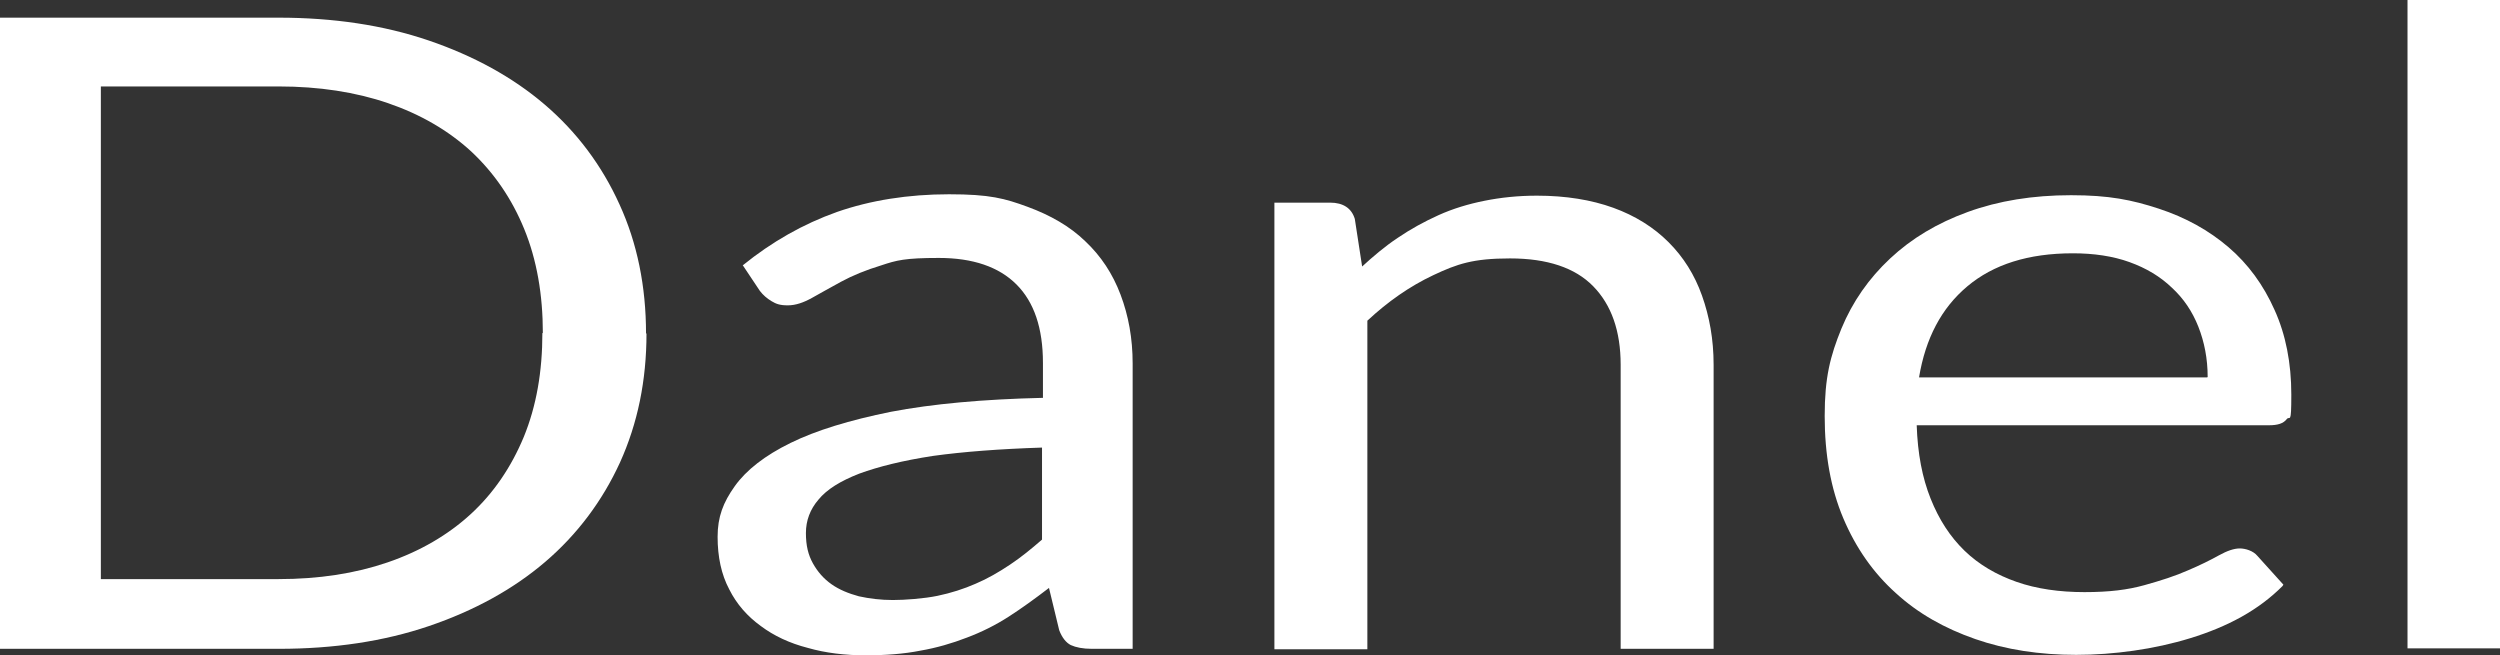
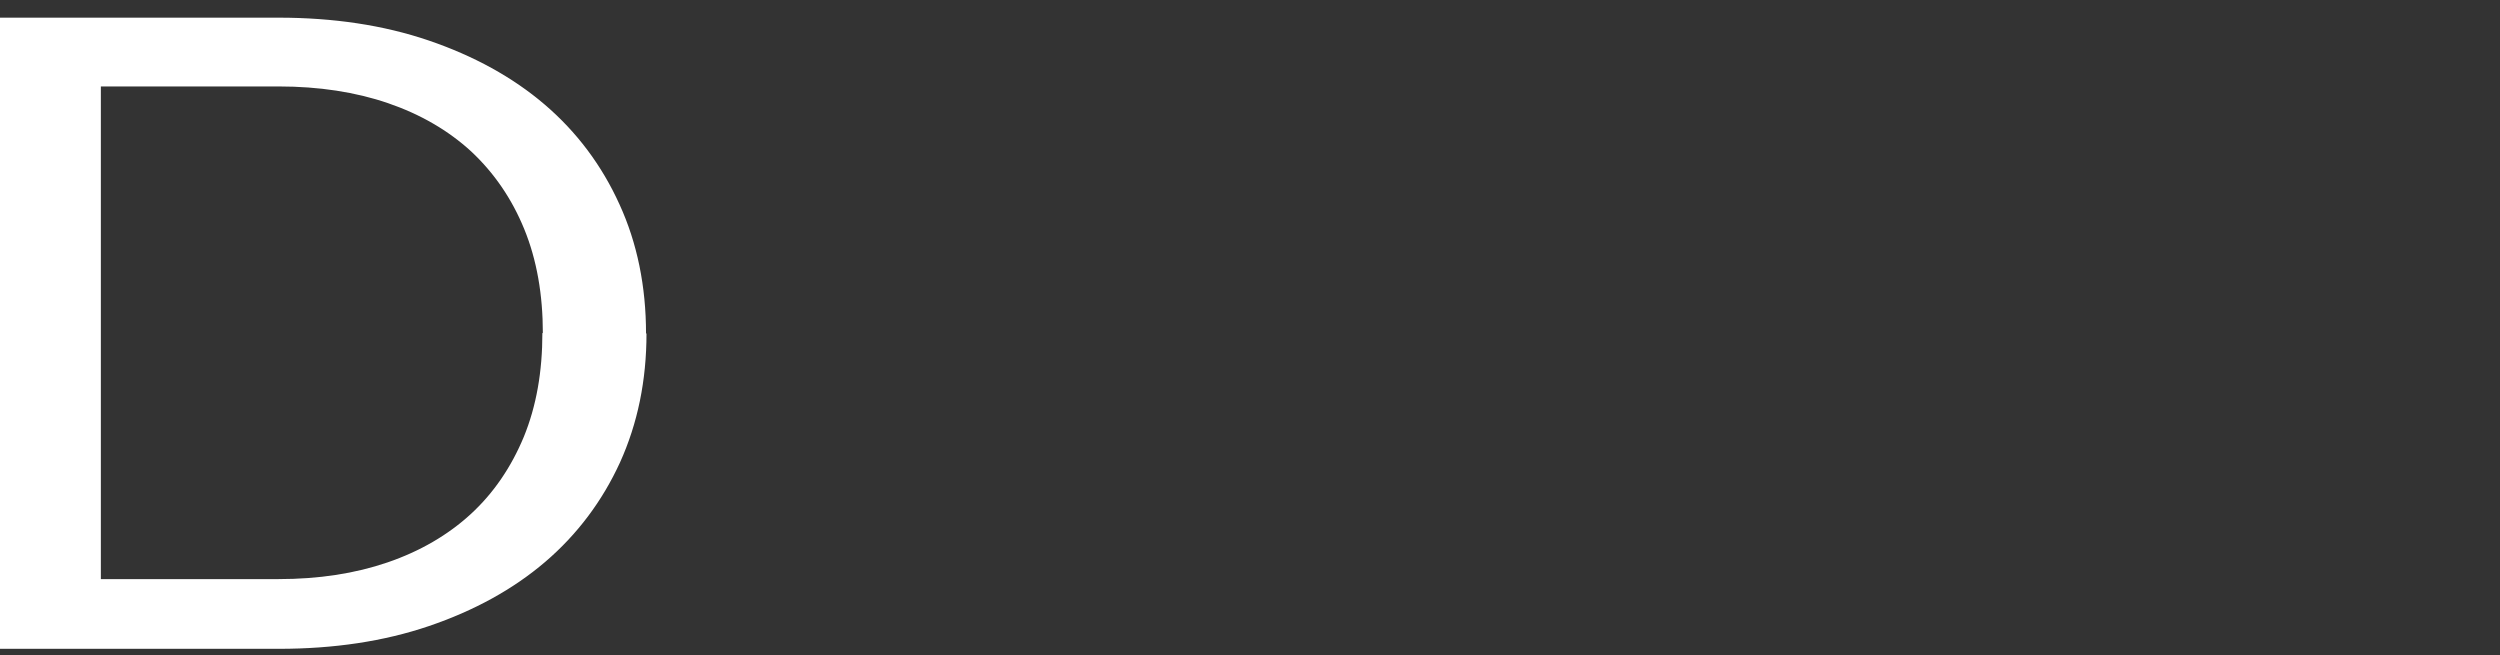
<svg xmlns="http://www.w3.org/2000/svg" id="_Слой_1" version="1.1" viewBox="0 0 537.9 141">
  <rect x="0" y="0" width="537.9" height="141" fill="#333333" stroke="none" />
  <defs>
    <style>
      .st0 {
        fill: #fff;
      }
    </style>
  </defs>
  <path class="st0" d="M139.1,71.7c0,10.2-1.9,19.4-5.7,27.8-3.8,8.3-9.2,15.5-16.1,21.4-6.9,5.9-15.3,10.5-25,13.8-9.7,3.3-20.5,4.9-32.3,4.9H0V3.8h59.9c11.8,0,22.6,1.6,32.3,4.9,9.7,3.3,18.1,7.9,25,13.8s12.3,13.1,16.1,21.5c3.8,8.3,5.7,17.6,5.7,27.8ZM116.8,71.7c0-8.3-1.3-15.8-4-22.4-2.7-6.6-6.5-12.1-11.4-16.7-4.9-4.5-10.9-8-17.9-10.4-7-2.4-14.9-3.6-23.5-3.6H21.7v106h38.2c8.7,0,16.5-1.2,23.5-3.6,7-2.4,13-5.9,17.9-10.4,4.9-4.5,8.7-10.1,11.4-16.6,2.7-6.6,4-14,4-22.4Z" />
-   <path class="st0" d="M159.8,57.1c6.3-5.1,13-8.9,20.3-11.5,7.2-2.5,15.3-3.8,24.1-3.8s12,.9,16.9,2.7c4.9,1.8,9.1,4.2,12.4,7.4,3.4,3.2,5.9,7,7.6,11.5,1.7,4.5,2.6,9.4,2.6,14.8v61.4h-8.8c-1.9,0-3.4-.3-4.5-.8-1-.5-1.9-1.6-2.5-3.2l-2.2-9.1c-3,2.3-5.9,4.4-8.7,6.2-2.8,1.8-5.8,3.3-9,4.5-3.1,1.2-6.5,2.2-10,2.8-3.5.7-7.5,1-11.8,1s-8.6-.5-12.4-1.6c-3.9-1-7.3-2.6-10.1-4.7-2.9-2.1-5.2-4.7-6.8-7.9-1.7-3.2-2.5-7-2.5-11.3s1.2-7.4,3.7-10.9c2.5-3.5,6.5-6.6,12-9.3,5.5-2.7,12.7-4.9,21.6-6.7,8.9-1.7,19.8-2.7,32.7-3v-7.5c0-7.5-1.9-13.1-5.7-16.9-3.8-3.8-9.4-5.7-16.7-5.7s-9.1.5-12.4,1.6c-3.3,1-6.2,2.2-8.6,3.5-2.4,1.3-4.5,2.5-6.3,3.5-1.8,1-3.5,1.6-5.2,1.6s-2.5-.3-3.5-.9c-1-.6-1.8-1.3-2.5-2.2l-3.6-5.4ZM224.2,96.3c-9.2.3-17,.9-23.5,1.8-6.5,1-11.7,2.3-15.8,3.8-4.1,1.6-7,3.4-8.8,5.6-1.8,2.1-2.7,4.5-2.7,7.2s.5,4.7,1.5,6.5c1,1.8,2.3,3.3,4,4.5,1.7,1.2,3.7,2,5.9,2.6,2.3.5,4.7.8,7.3.8s6.7-.3,9.6-.9c2.9-.6,5.7-1.5,8.2-2.6,2.6-1.1,5-2.5,7.4-4.1,2.4-1.6,4.6-3.4,6.9-5.4v-19.9Z" />
-   <path class="st0" d="M292.9,57.5c2.5-2.3,5.1-4.5,7.8-6.3,2.8-1.9,5.7-3.5,8.8-4.9,3.1-1.4,6.4-2.4,9.9-3.1,3.5-.7,7.2-1.1,11.3-1.1,6.2,0,11.7.9,16.4,2.6,4.7,1.7,8.7,4.2,11.9,7.4,3.2,3.2,5.6,7,7.2,11.5,1.6,4.5,2.5,9.4,2.5,14.9v61.1h-20v-61.1c0-7.3-2-12.9-5.9-16.9-3.9-4-9.9-6-17.9-6s-11.4,1.2-16.5,3.6c-5.1,2.4-9.8,5.7-14.2,9.8v70.7h-20V43.6h12c2.8,0,4.6,1.2,5.3,3.5l1.6,10.4Z" />
-   <path class="st0" d="M491.1,126.1c-2.5,2.5-5.4,4.7-8.8,6.6-3.4,1.9-7.1,3.4-11,4.6-3.9,1.2-8,2.1-12.2,2.7-4.2.6-8.3.9-12.4.9-7.8,0-15.1-1.1-21.7-3.4s-12.3-5.5-17.1-9.9c-4.8-4.3-8.6-9.7-11.3-16.1-2.7-6.4-4-13.7-4-22s1.2-12.9,3.6-18.8c2.4-5.8,5.9-10.8,10.5-15.1,4.6-4.3,10.1-7.6,16.7-10,6.6-2.4,14-3.6,22.2-3.6s13.1,1,18.9,2.9c5.8,1.9,10.8,4.7,15,8.3,4.2,3.6,7.5,8.1,9.9,13.5,2.4,5.3,3.6,11.4,3.6,18.2s-.3,4.4-1,5.3c-.7.9-1.9,1.3-3.8,1.3h-75.8c.2,6.1,1.2,11.3,3,15.8,1.8,4.5,4.2,8.2,7.3,11.2,3.1,3,6.9,5.2,11.2,6.7,4.3,1.5,9.2,2.2,14.6,2.2s9.3-.5,12.9-1.5c3.6-1,6.7-2,9.4-3.2,2.6-1.1,4.8-2.2,6.6-3.2,1.8-1,3.3-1.5,4.5-1.5s2.9.5,3.8,1.6l5.6,6.2ZM475,81.1c0-3.9-.7-7.5-2-10.8-1.3-3.3-3.2-6.1-5.7-8.4-2.5-2.4-5.5-4.2-9.1-5.5-3.6-1.3-7.7-1.9-12.2-1.9-9.6,0-17.1,2.4-22.7,7.1-5.6,4.7-9,11.2-10.4,19.6h62Z" />
-   <path class="st0" d="M537.9,0v139.5h-19.9V0h19.9Z" />
</svg>